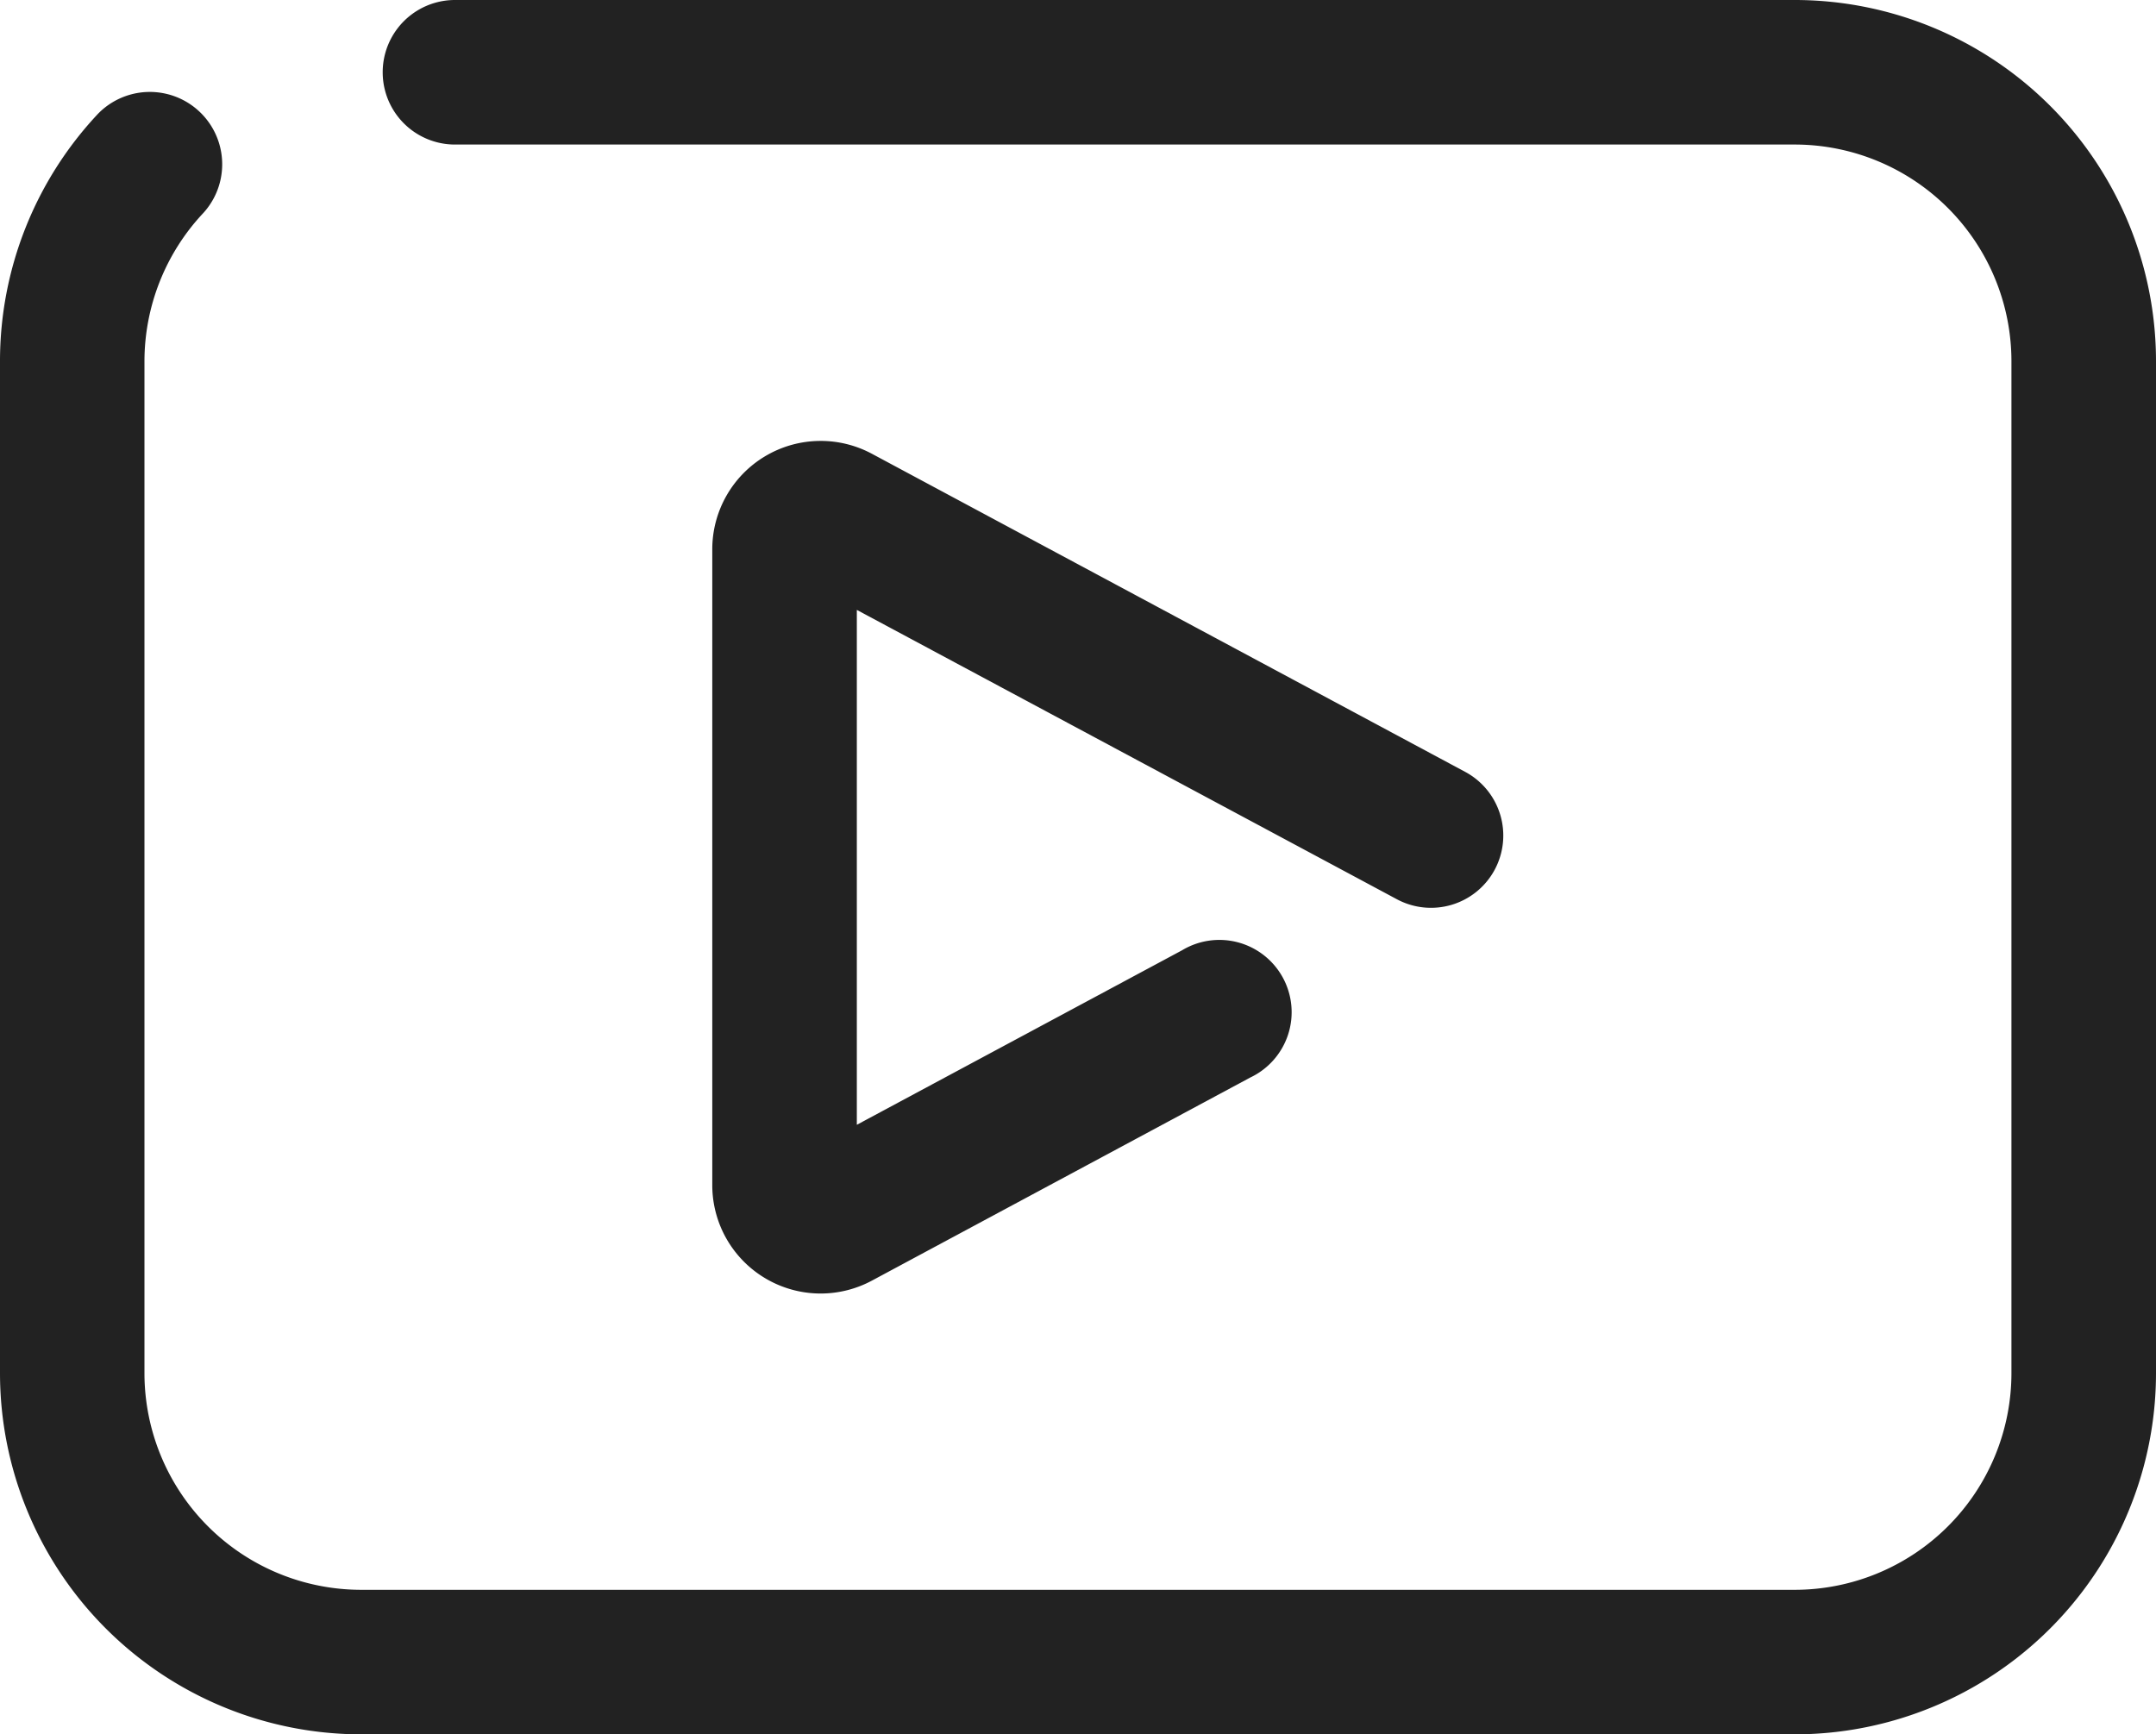
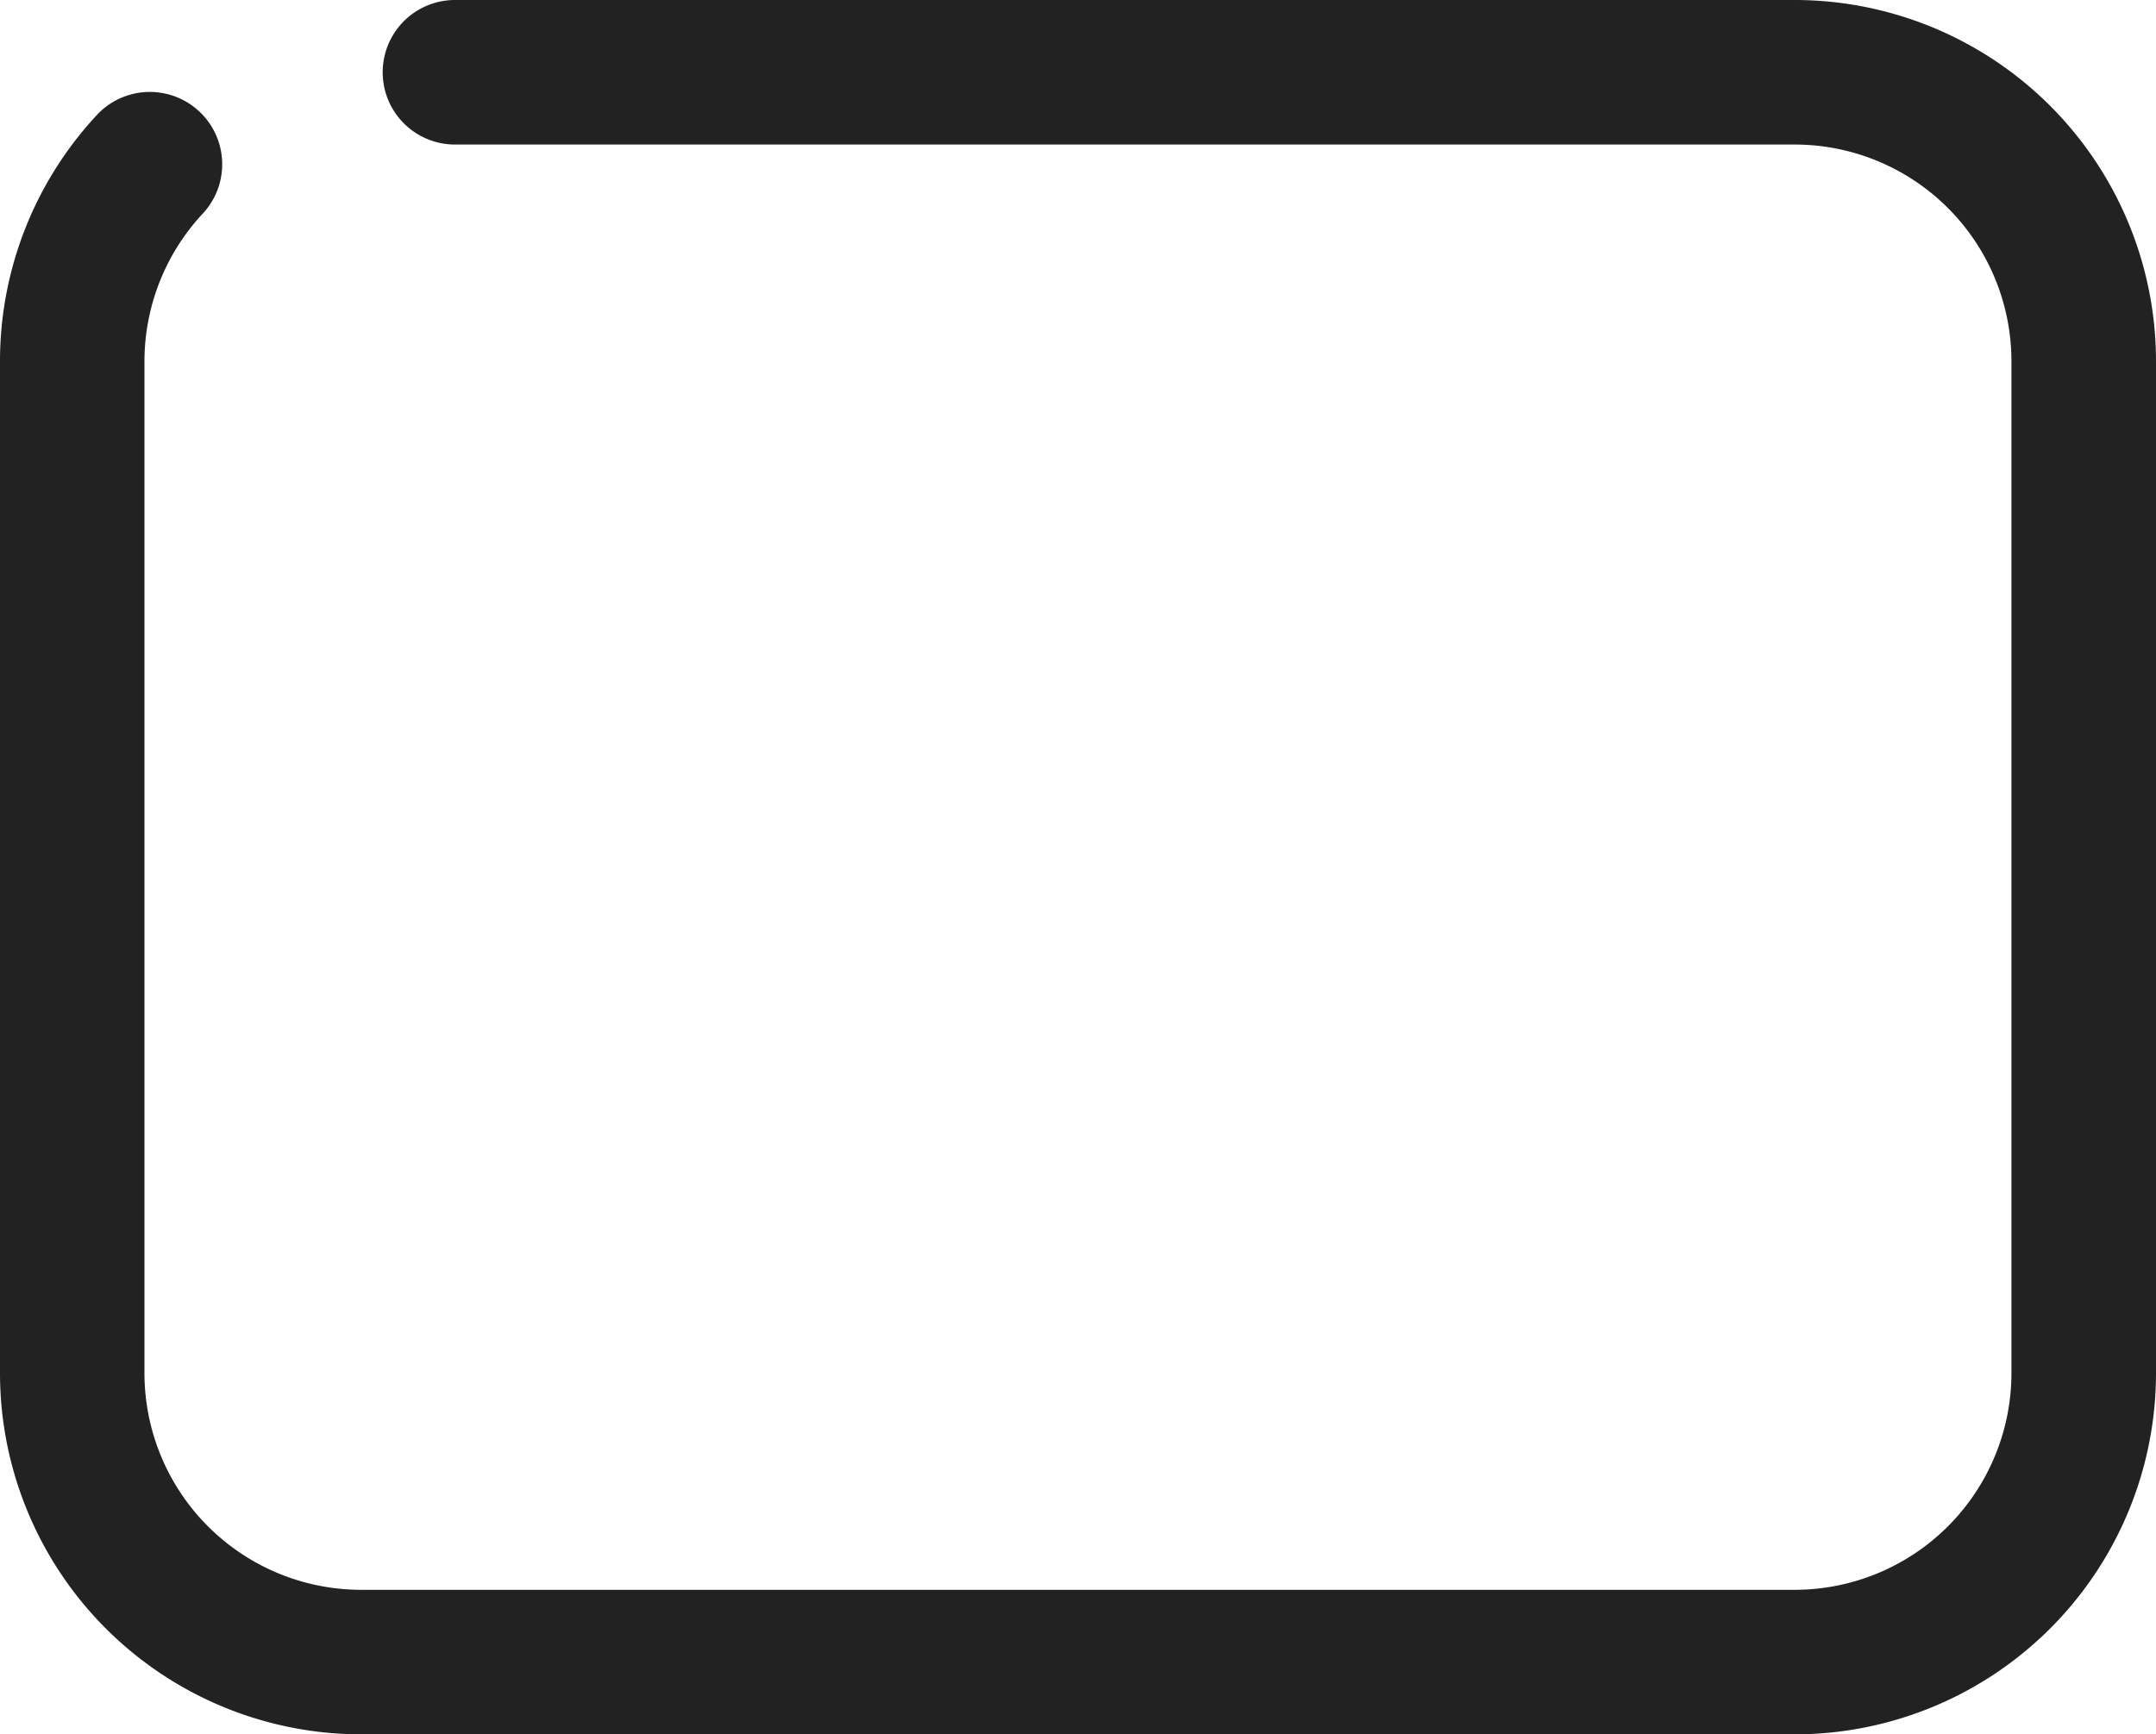
<svg xmlns="http://www.w3.org/2000/svg" width="106.009" height="85.29" viewBox="0 0 106.009 85.29">
  <g id="Group_1878" data-name="Group 1878" transform="translate(-2.17 -8)">
    <path id="Path_1007" data-name="Path 1007" d="M90.41,93.29H19.939A17.769,17.769,0,0,1,2.17,75.521V25.769A17.769,17.769,0,0,1,6.985,13.6a3.558,3.558,0,0,1,5.188,4.869,10.661,10.661,0,0,0-2.9,7.3V75.521A10.661,10.661,0,0,0,19.939,86.183H90.41a10.661,10.661,0,0,0,10.661-10.661V25.769A10.661,10.661,0,0,0,90.41,15.108H24.541a3.554,3.554,0,1,1,0-7.108H90.41a17.769,17.769,0,0,1,17.769,17.769V75.521A17.769,17.769,0,0,1,90.41,93.29Z" fill="#222" />
-     <path id="Path_1008" data-name="Path 1008" d="M27.211,62.132A5.331,5.331,0,0,1,21.88,56.8V25.529a5.331,5.331,0,0,1,7.854-4.691L58.892,36.474a3.554,3.554,0,1,1-3.376,6.255L28.988,28.514V53.834l15.992-8.582a3.554,3.554,0,1,1,3.358,6.255l-18.6,9.986A5.331,5.331,0,0,1,27.211,62.132Z" transform="translate(15.312 9.48)" fill="#222" />
  </g>
</svg>